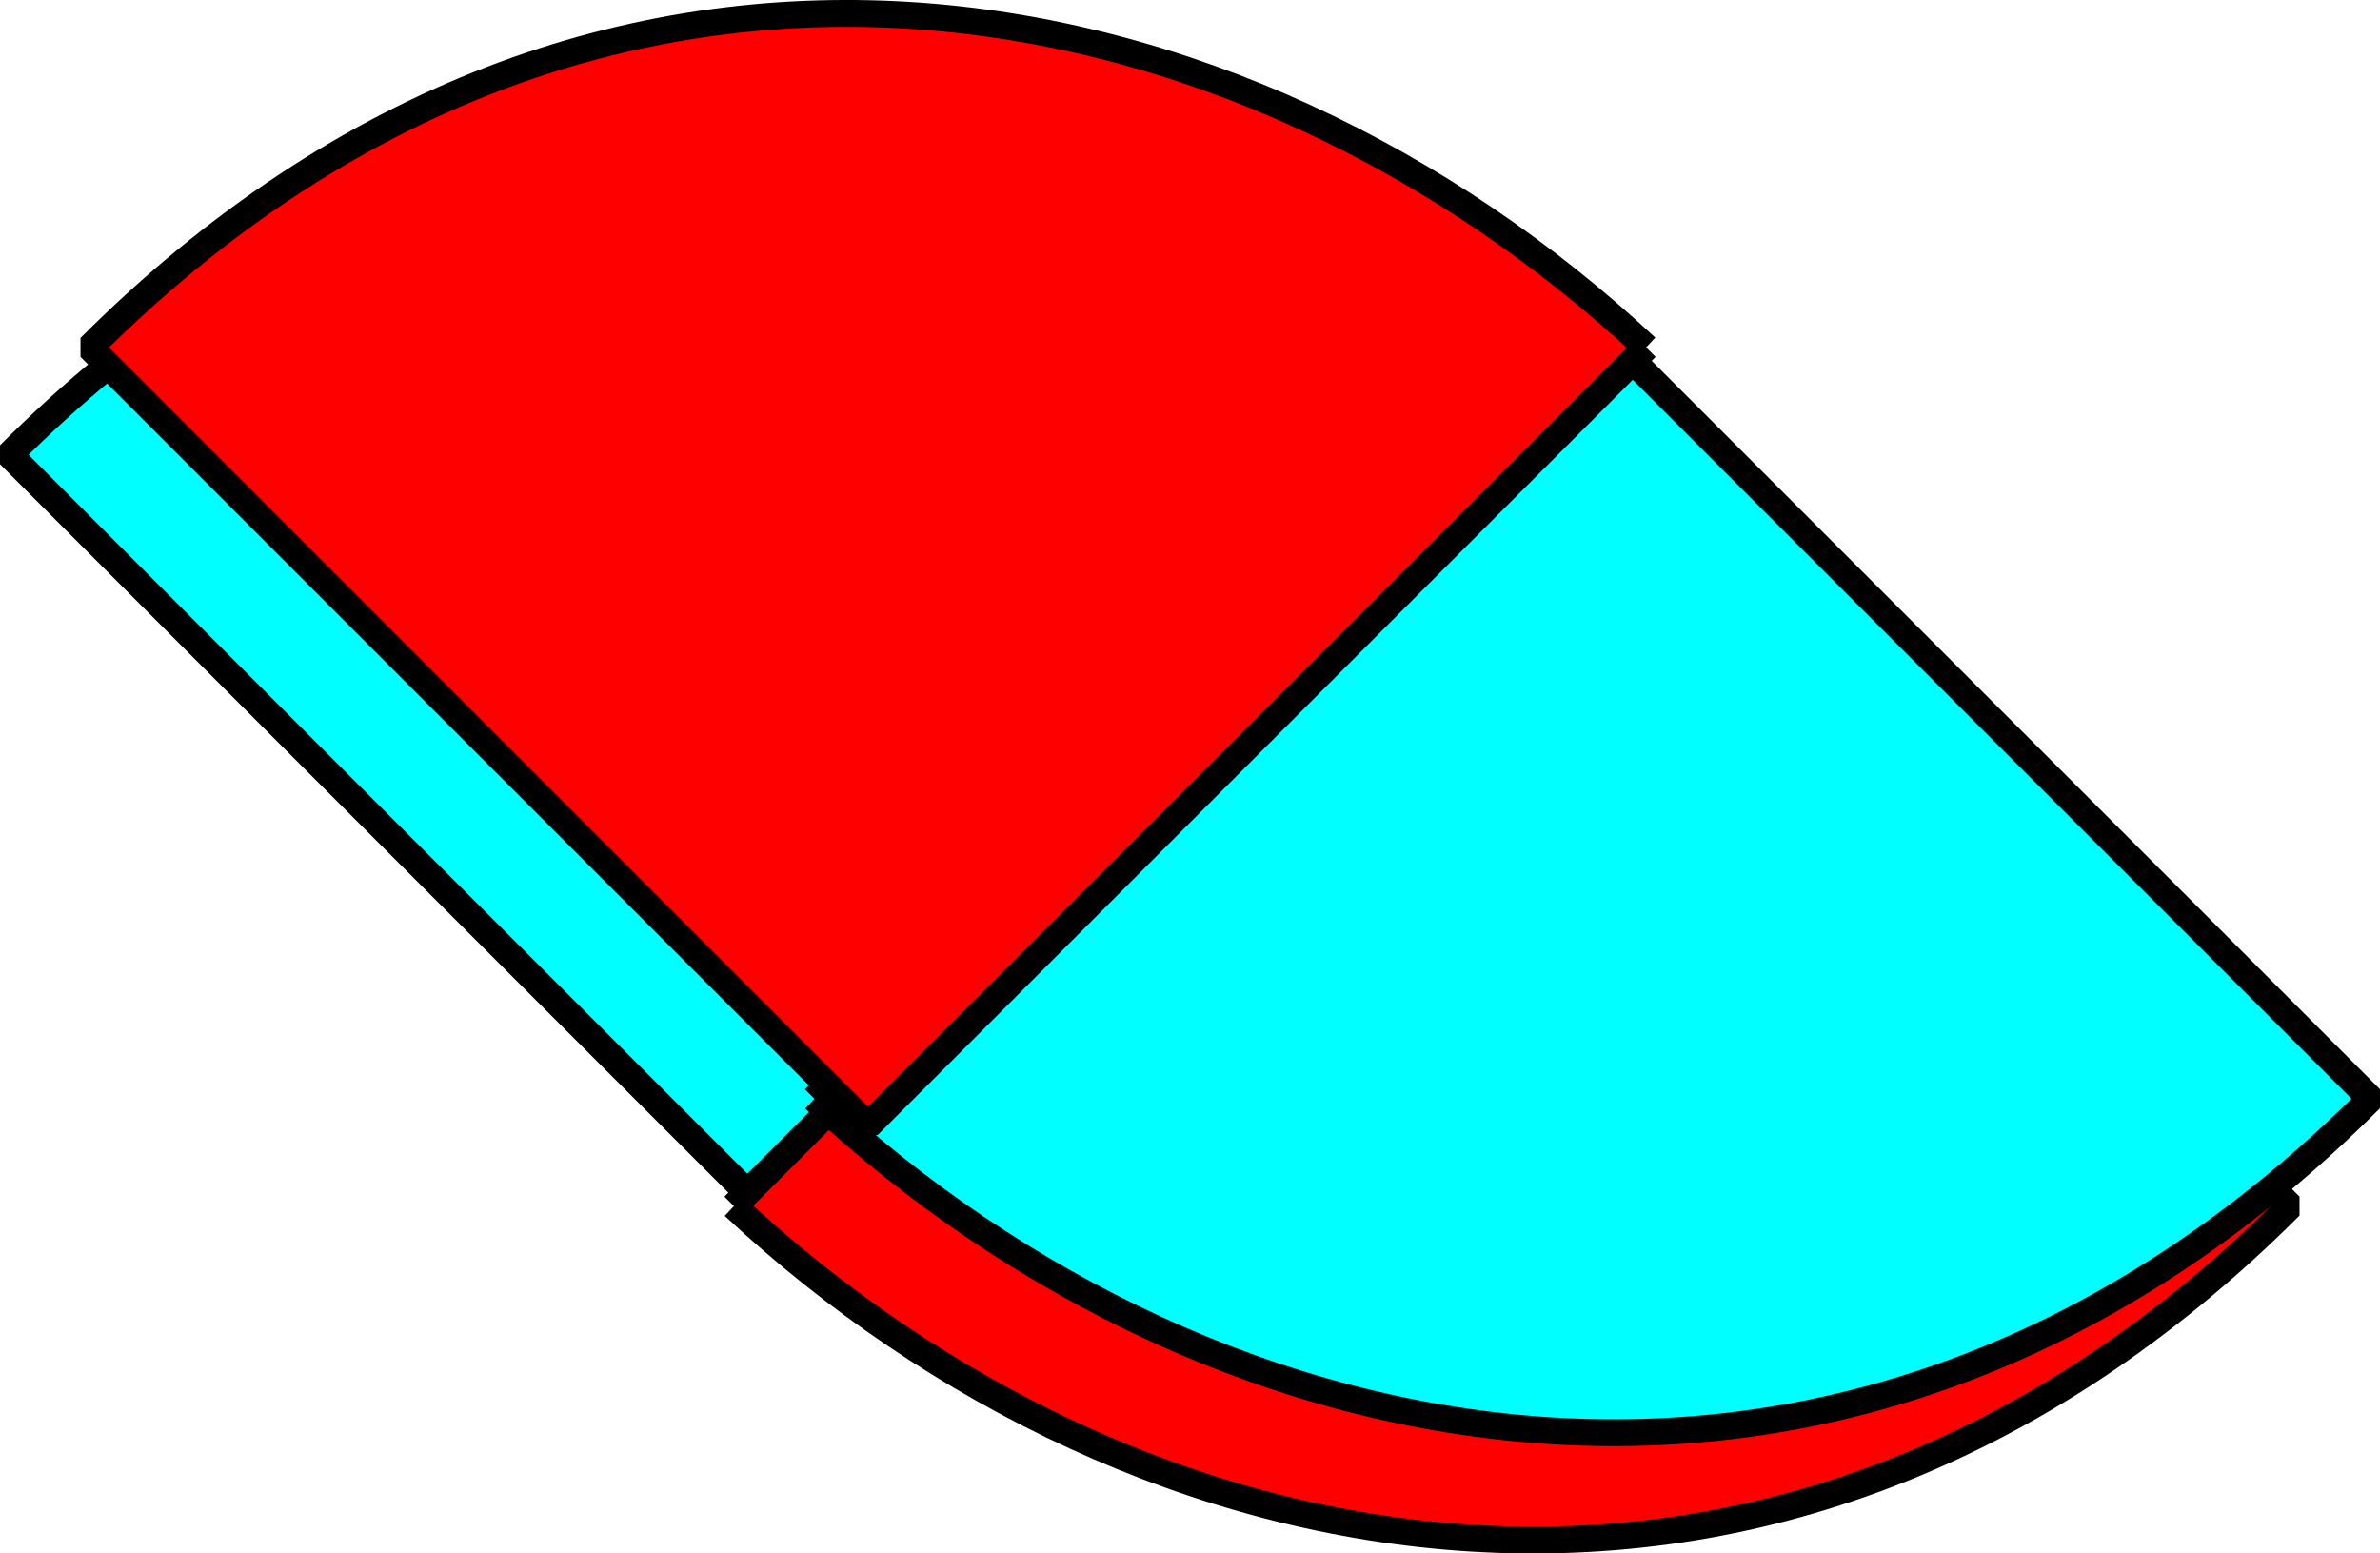
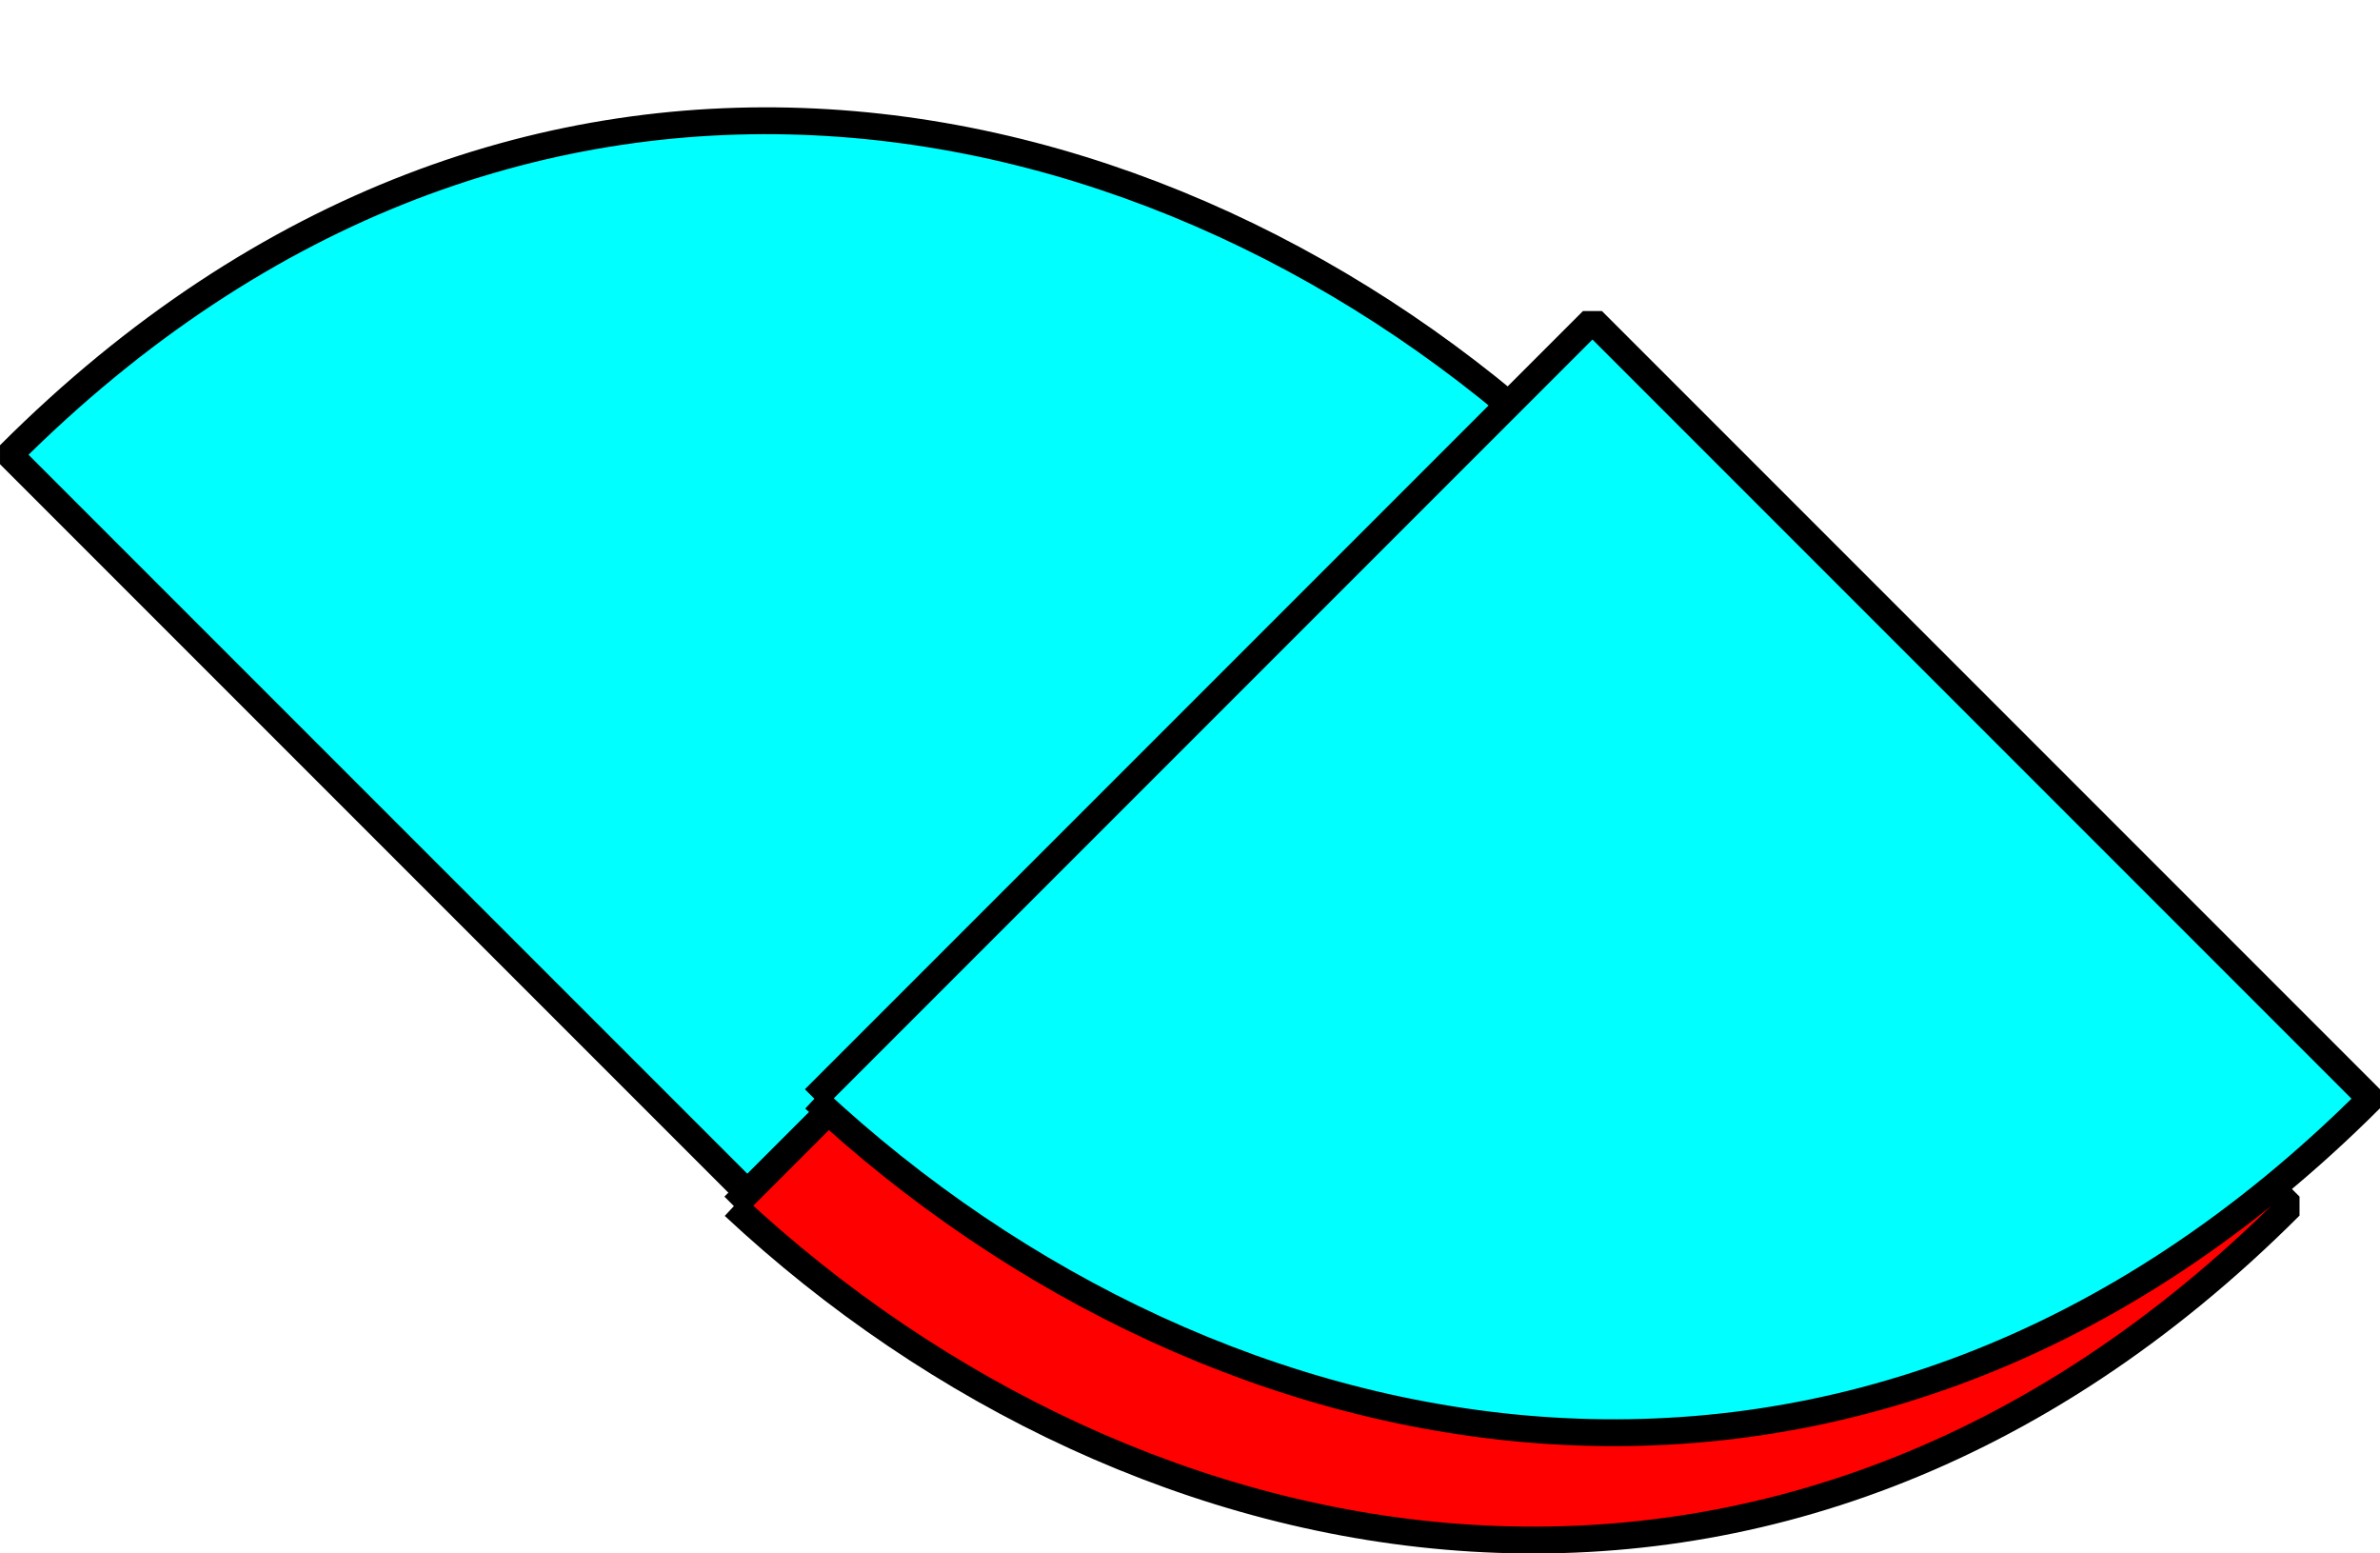
<svg xmlns="http://www.w3.org/2000/svg" width="88.707" height="57.89" version="1.2">
  <g fill="none" fill-rule="evenodd" stroke="#000" stroke-linejoin="bevel" font-family="'Sans Serif'" font-size="12.5" font-weight="400">
    <path fill="#0ff" d="m58.354 16.945-29 29-29-29c19-19 43-14 58 0" vector-effect="non-scaling-stroke" />
    <path fill="red" d="m27.354 44.945 29-29 29 29c-19 19-43 14-58 0" vector-effect="non-scaling-stroke" />
    <path fill="#0ff" d="m30.354 40.945 29-29 29 29c-19 19-43 14-58 0" vector-effect="non-scaling-stroke" />
-     <path fill="red" d="m61.354 12.945-29 29-29-29c19-19 43-14 58 0" vector-effect="non-scaling-stroke" />
  </g>
</svg>